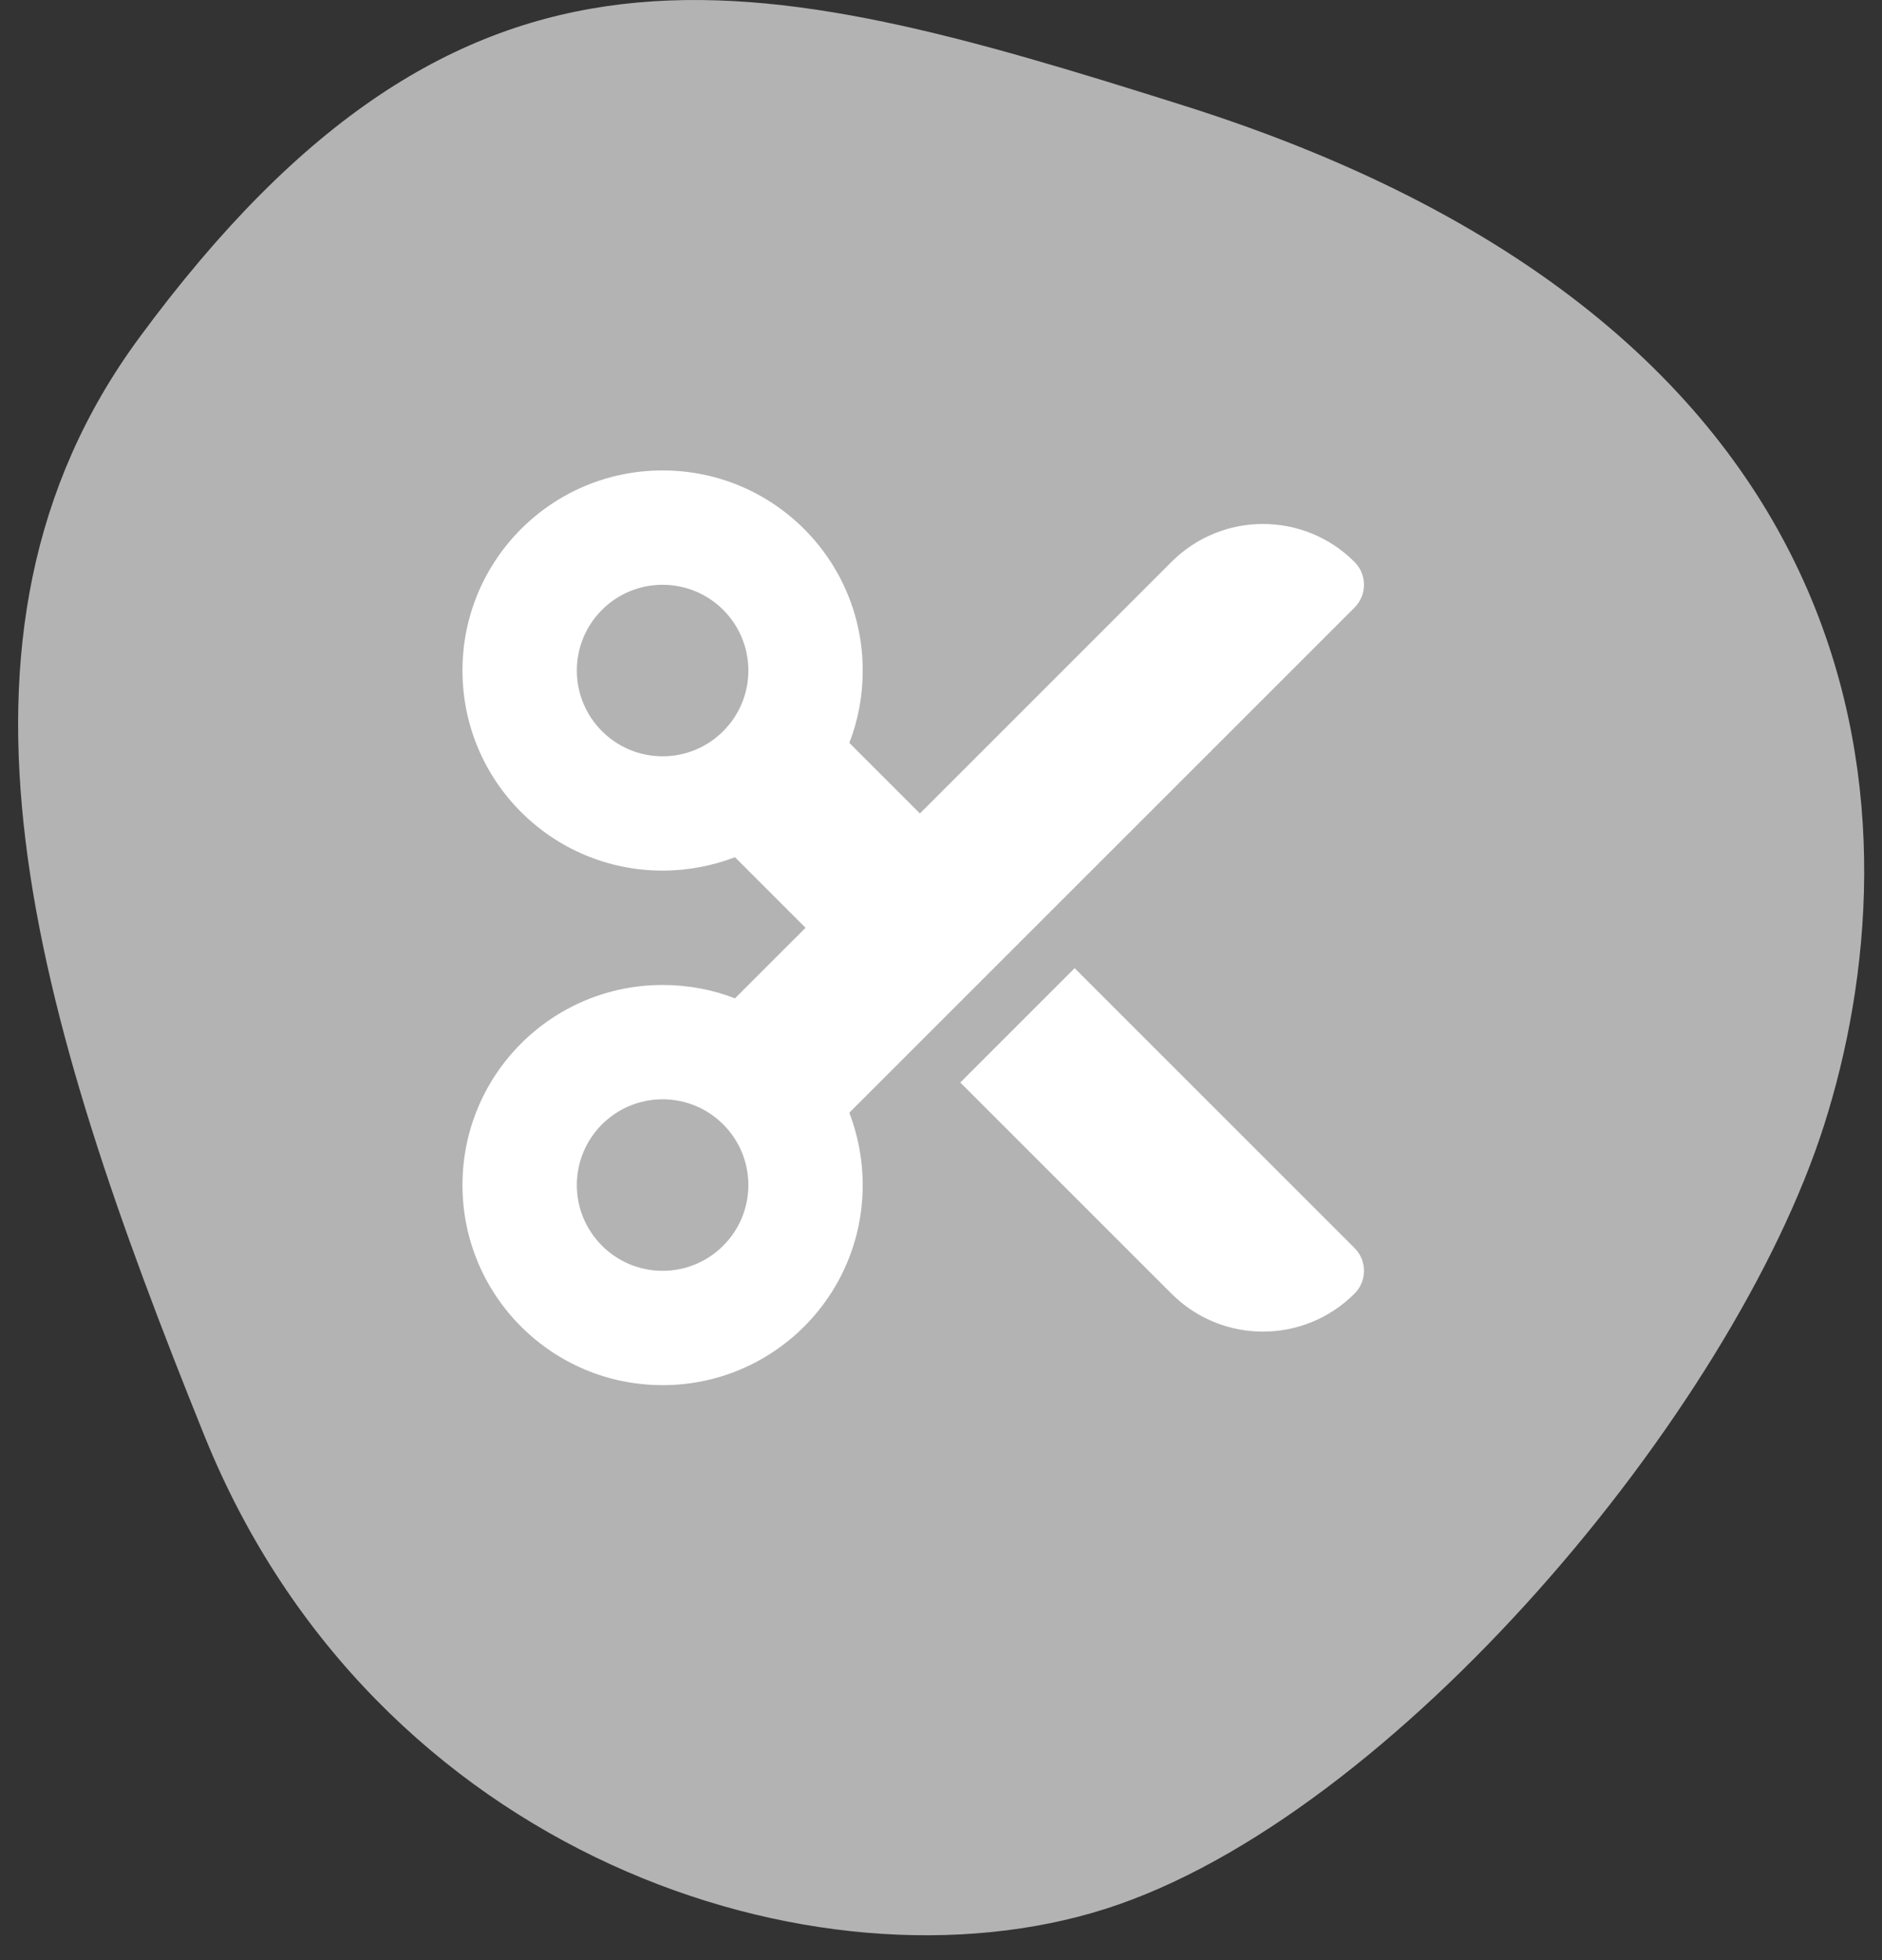
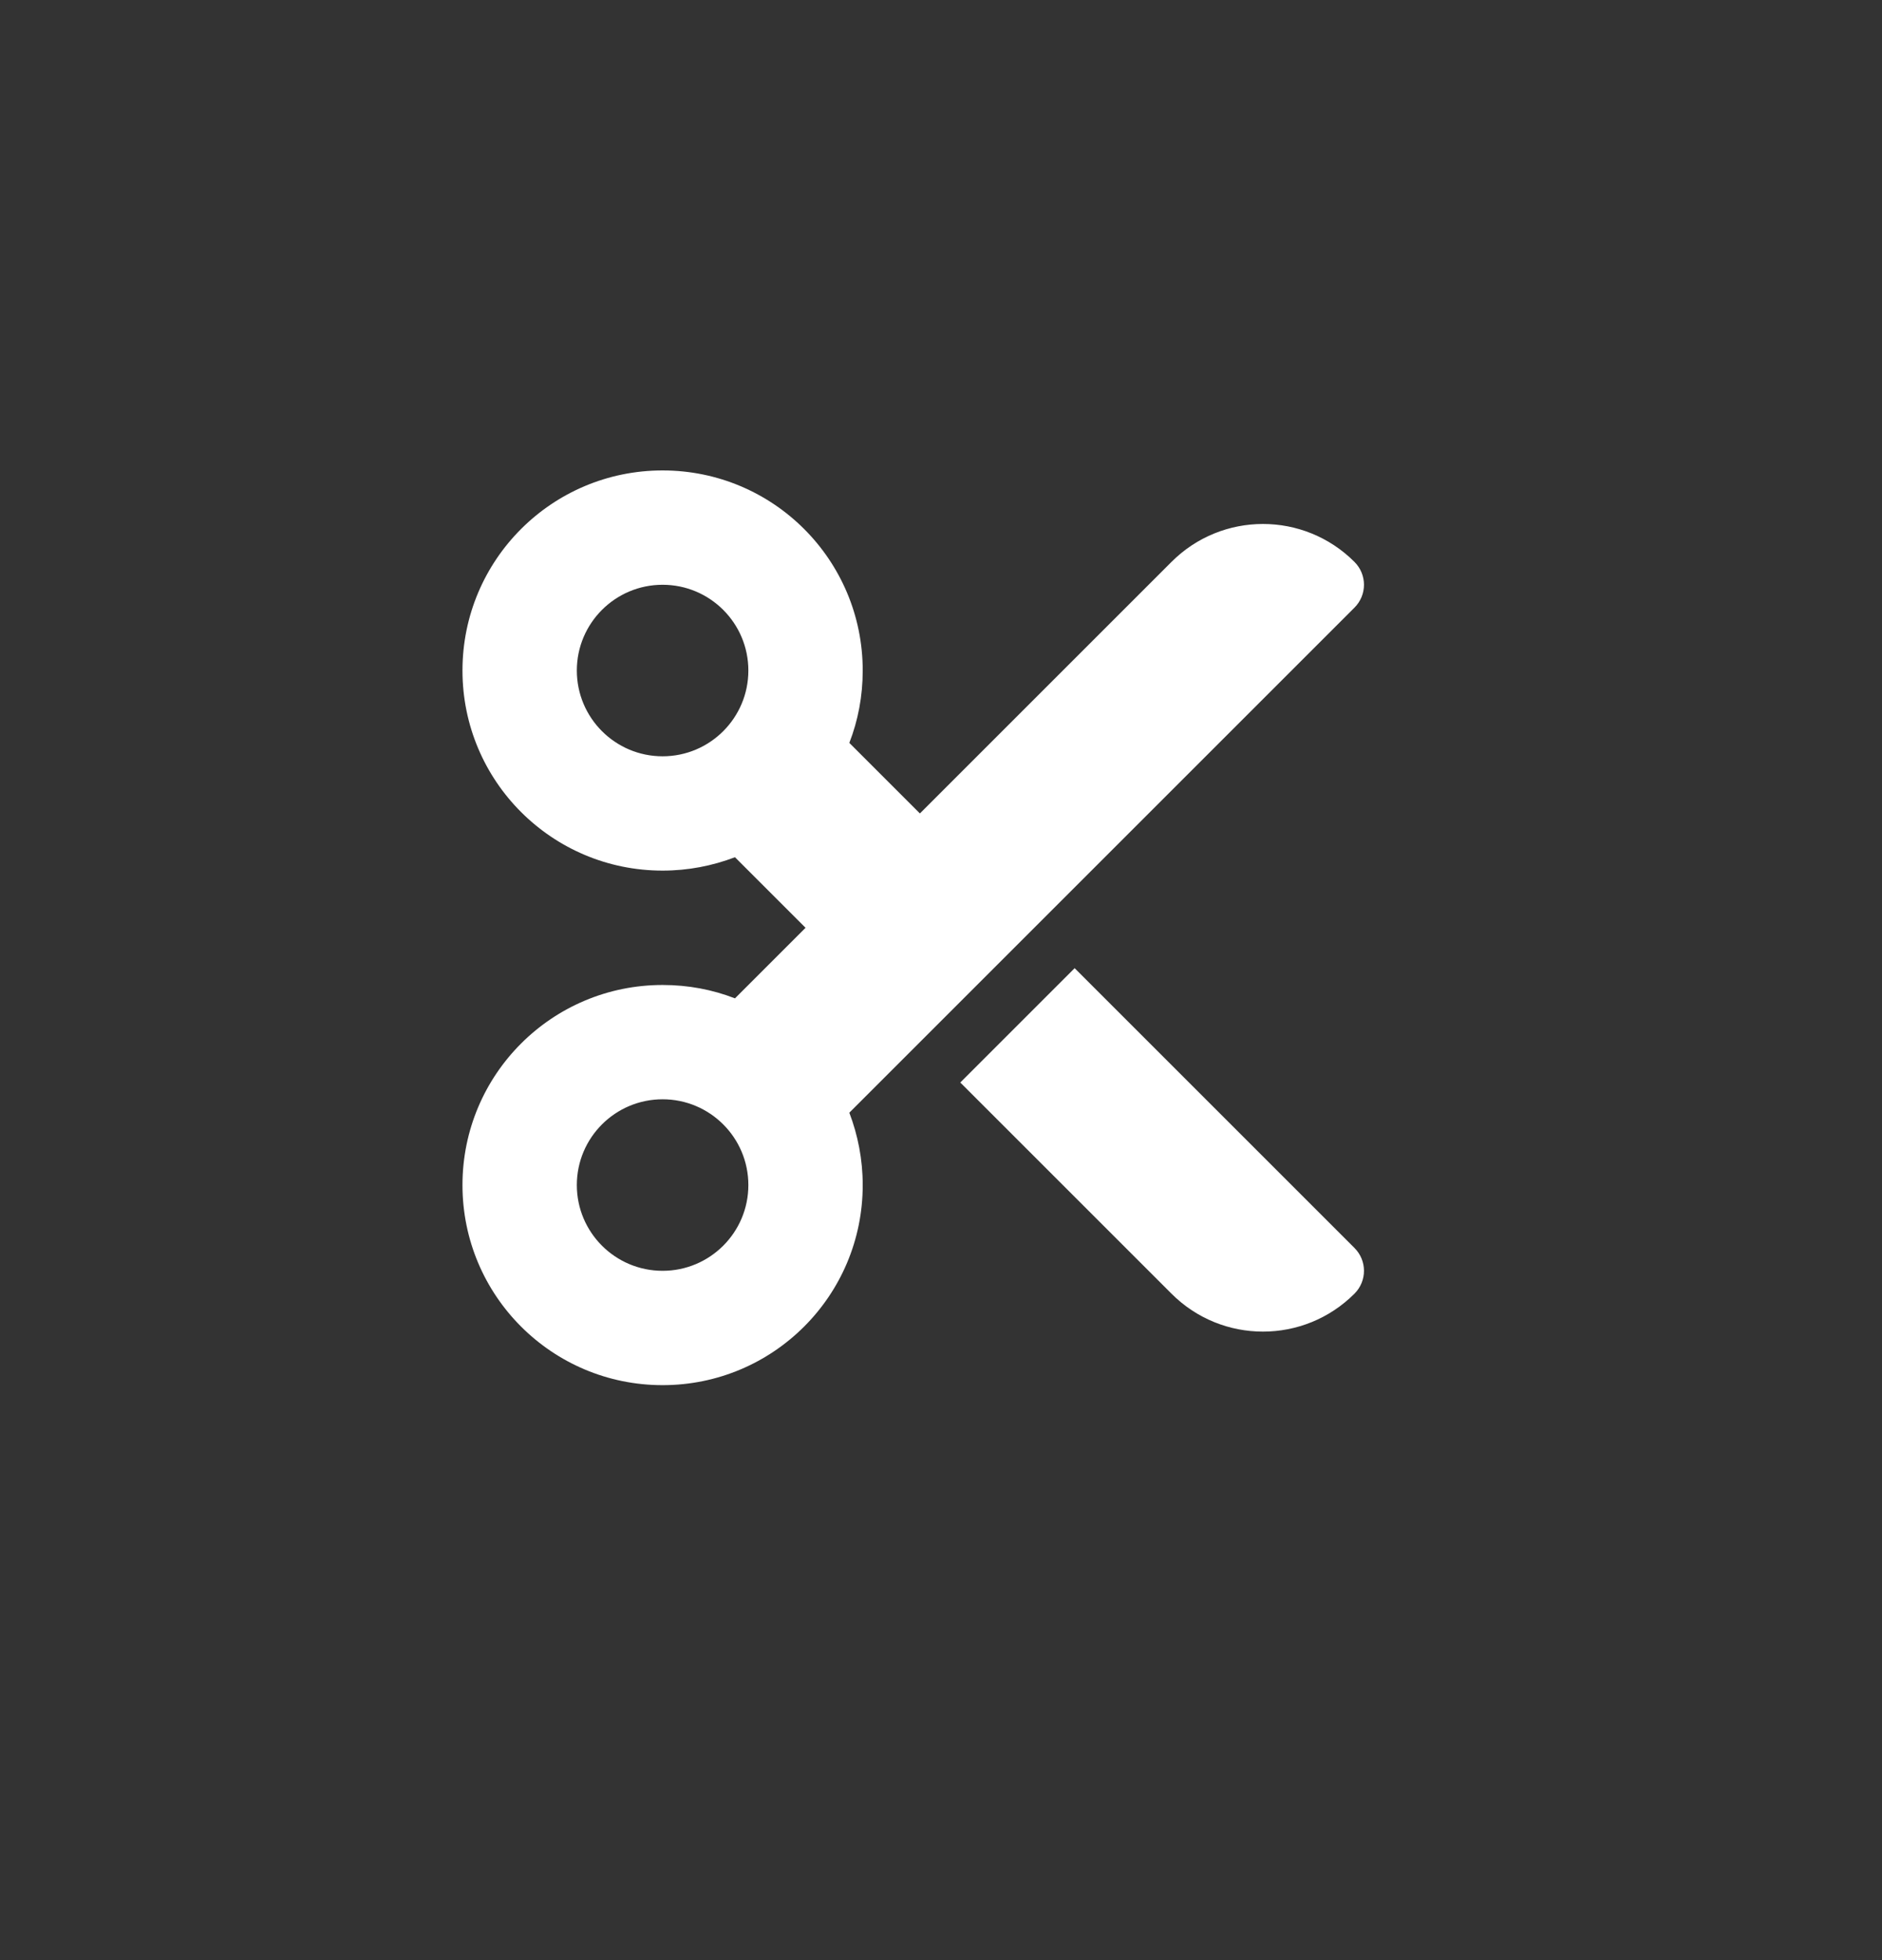
<svg xmlns="http://www.w3.org/2000/svg" width="72" height="75" viewBox="0 0 72 75" fill="none">
  <rect x="0" y="0" width="72" height="75" fill="#333333" stroke="none" />
-   <path d="M45.288 4.04C28.788 -1.17 17.819 -4.067 5.319 12.933C-3.089 24.368 1.319 38.826 7.819 54.933C14.319 71.04 31.287 76.54 42.288 73.04C53.288 69.54 66.288 54.04 69.788 43.04C73.324 31.927 72.788 12.724 45.288 4.04Z" fill="#B3B3B3" />
  <g clip-path="url(#clip0_136_195)">
    <path d="M35.193 31.125L32.493 28.425C32.828 27.564 33.005 26.634 33.005 25.656C33.005 21.425 29.581 18 25.349 18C21.118 18 17.693 21.425 17.693 25.656C17.693 29.888 21.118 33.312 25.349 33.312C26.327 33.312 27.256 33.128 28.118 32.8L30.818 35.5L28.118 38.2C27.256 37.865 26.327 37.688 25.349 37.688C21.118 37.688 17.693 41.112 17.693 45.344C17.693 49.575 21.118 53 25.349 53C29.581 53 33.005 49.575 33.005 45.344C33.005 44.366 32.821 43.437 32.493 42.575L51.818 23.25C52.303 22.765 52.303 21.985 51.818 21.5C49.883 19.565 46.752 19.565 44.818 21.5L35.193 31.125ZM36.738 41.42L44.818 49.5C46.752 51.435 49.883 51.435 51.818 49.5C52.303 49.015 52.303 48.235 51.818 47.75L41.113 37.045L36.738 41.42ZM28.63 25.656C28.63 27.468 27.161 28.938 25.349 28.938C23.538 28.938 22.068 27.468 22.068 25.656C22.068 23.845 23.538 22.375 25.349 22.375C27.161 22.375 28.63 23.845 28.63 25.656ZM25.349 48.625C23.538 48.625 22.068 47.155 22.068 45.344C22.068 43.532 23.538 42.062 25.349 42.062C27.161 42.062 28.63 43.532 28.63 45.344C28.63 47.155 27.161 48.625 25.349 48.625Z" fill="white" />
  </g>
  <defs>
    <clipPath id="clip0_136_195">
      <rect width="35" height="35" fill="white" transform="translate(17.693 18)" />
    </clipPath>
  </defs>
</svg>